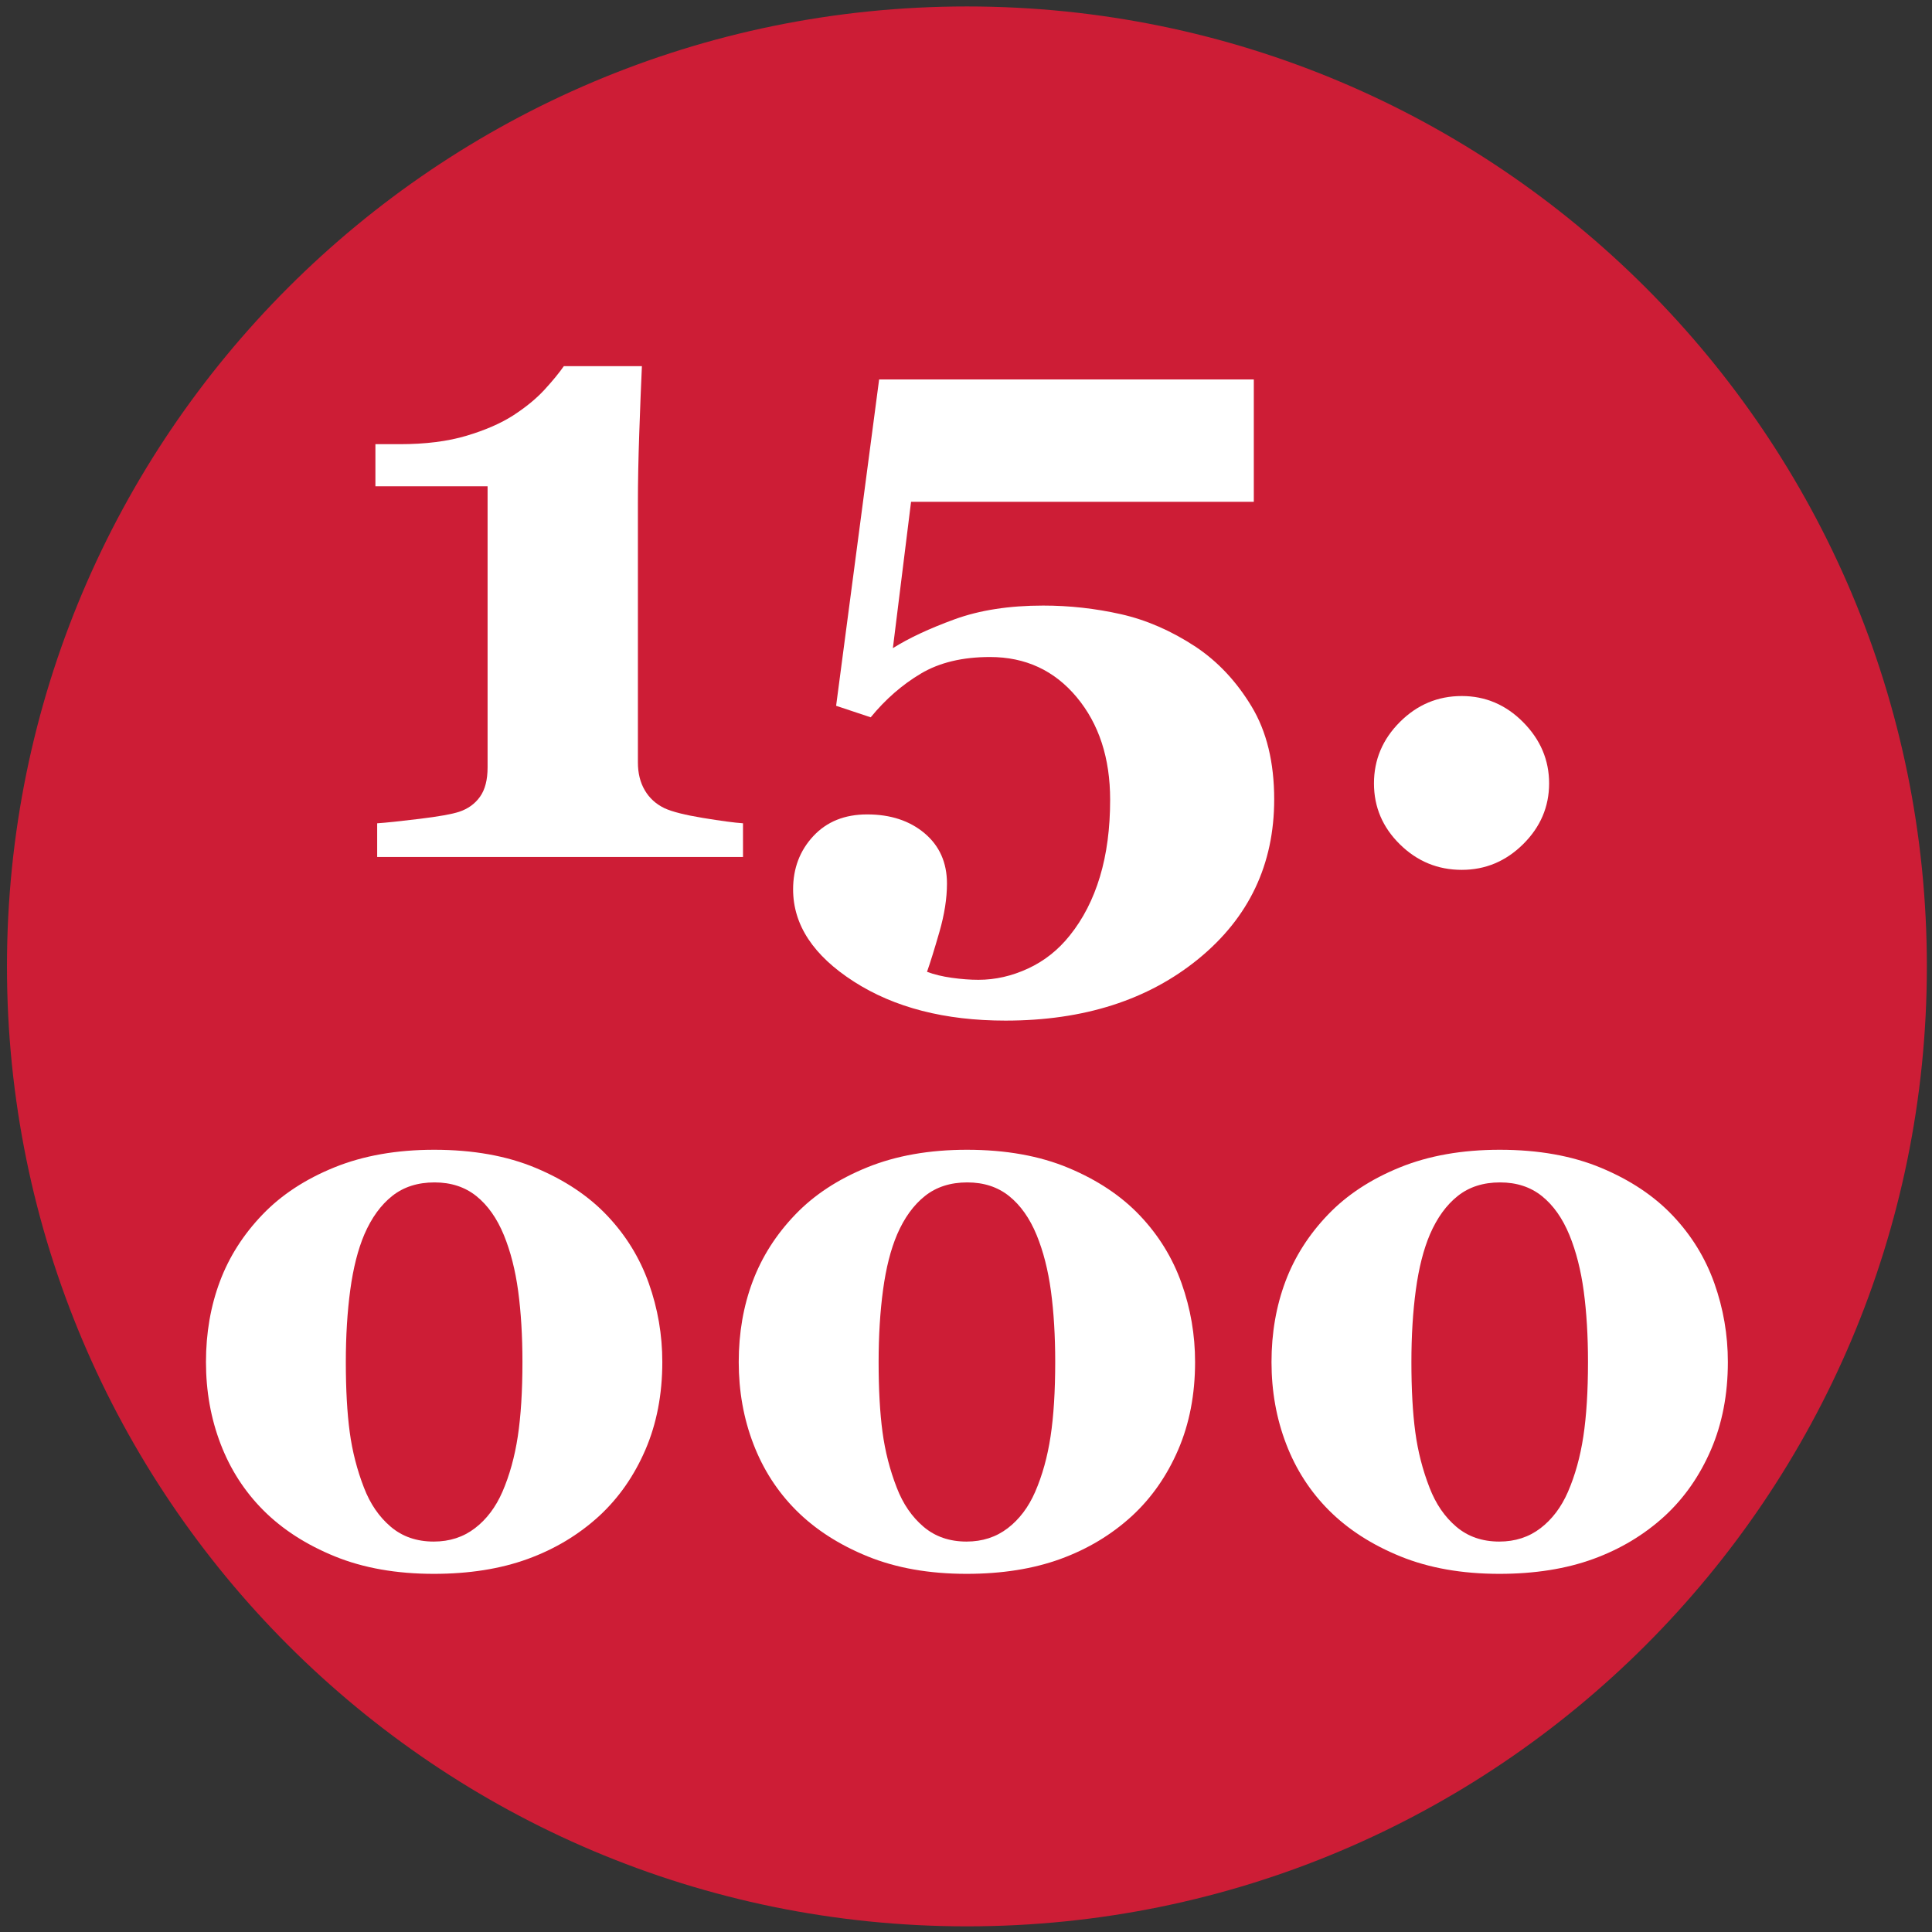
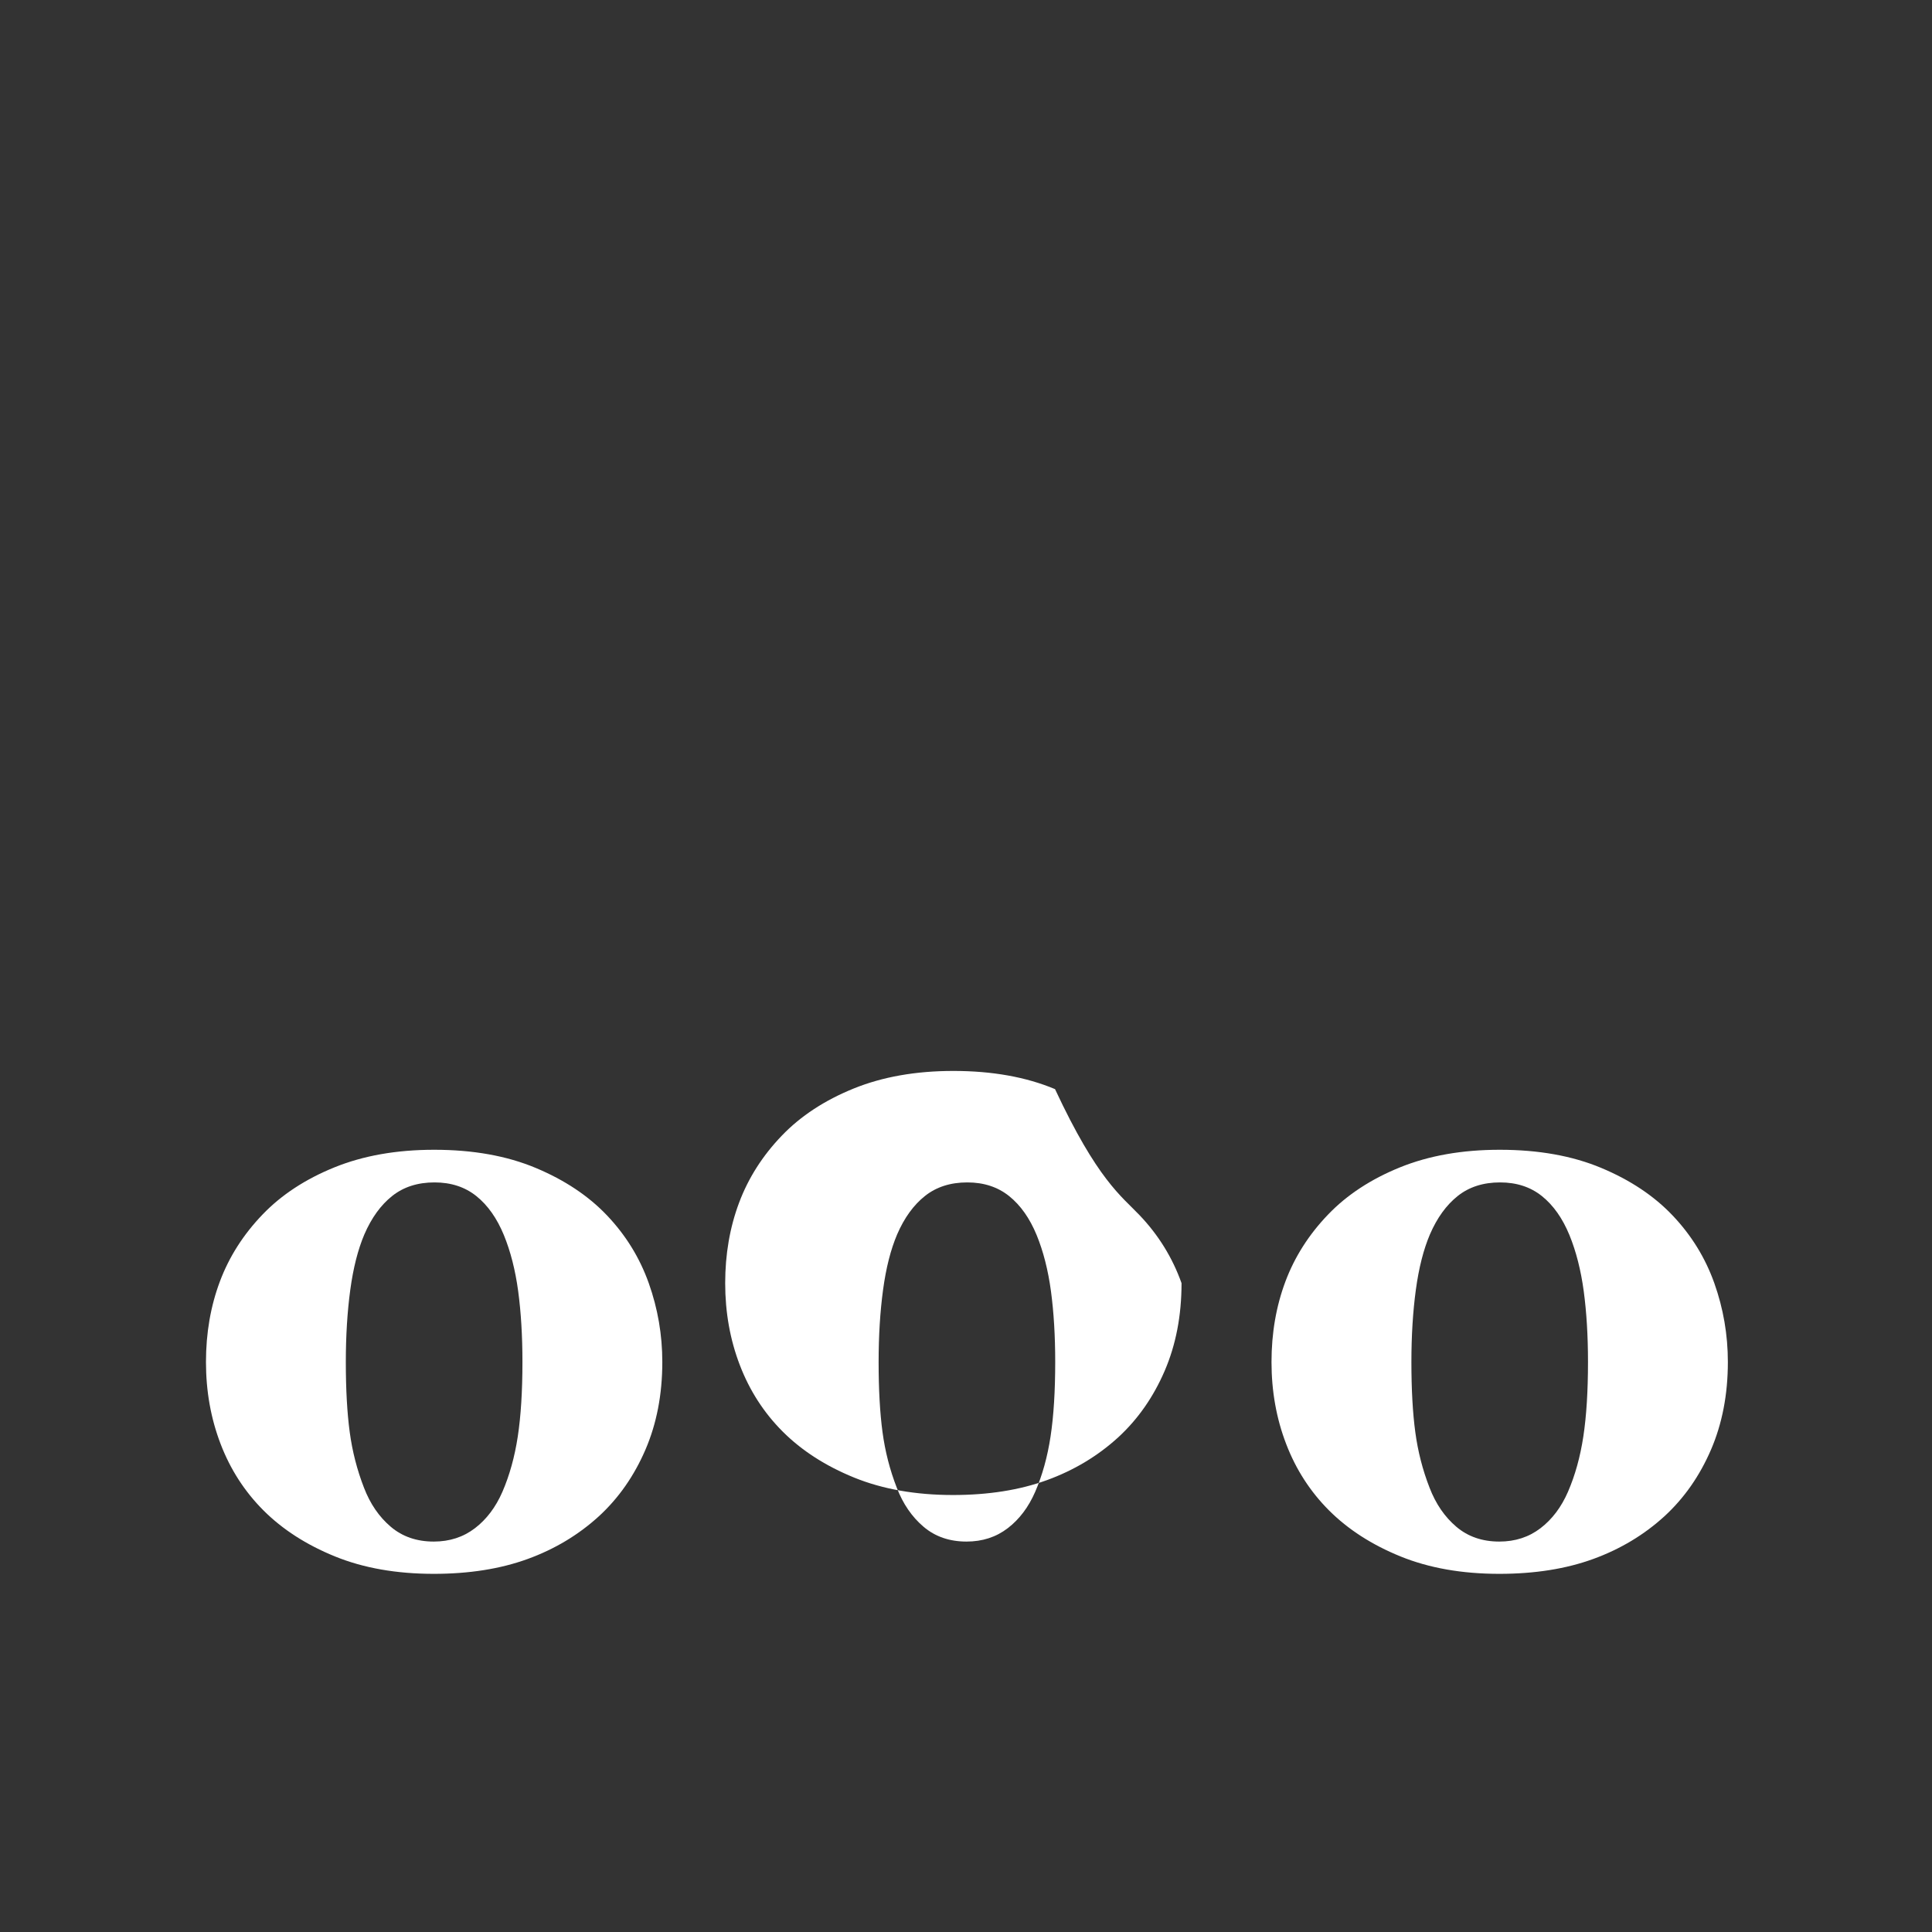
<svg xmlns="http://www.w3.org/2000/svg" xmlns:xlink="http://www.w3.org/1999/xlink" version="1.1" id="Layer_1" x="0px" y="0px" width="300px" height="300px" viewBox="0 0 300 300" enable-background="new 0 0 300 300" xml:space="preserve">
  <rect x="0" y="0" width="300" height="300" fill="#333333" stroke="none" />
  <g>
    <g>
      <defs>
        <rect id="SVGID_1_" x="-168.895" y="-17.919" width="638.071" height="317.043" />
      </defs>
      <clipPath id="SVGID_2_">
        <use xlink:href="#SVGID_1_" overflow="visible" />
      </clipPath>
      <g opacity="0.86" clip-path="url(#SVGID_2_)">
        <g>
          <defs>
            <rect id="SVGID_3_" x="-14.404" y="-12.764" width="329.092" height="313.607" />
          </defs>
          <clipPath id="SVGID_4_">
            <use xlink:href="#SVGID_3_" overflow="visible" />
          </clipPath>
-           <path clip-path="url(#SVGID_4_)" fill="#E51937" d="M150.143,299.123c82.322,0,149.06-66.738,149.06-149.061      c0-82.323-66.737-149.06-149.06-149.06C67.818,1.002,1.081,67.739,1.081,150.062S67.818,299.123,150.143,299.123" />
        </g>
      </g>
    </g>
    <g>
-       <path fill="#FFFFFF" d="M115.372,133.074H58.568v-5.233c1.377-0.091,3.568-0.321,6.575-0.689c3.006-0.367,5.06-0.733,6.162-1.101    c1.376-0.458,2.455-1.239,3.236-2.343c0.779-1.1,1.171-2.615,1.171-4.543V75.512H58.293v-6.54h3.787    c3.994,0,7.447-0.437,10.363-1.309c2.914-0.87,5.335-1.927,7.263-3.167c1.974-1.284,3.591-2.616,4.855-3.993    c1.262-1.377,2.259-2.593,2.994-3.65h12.12c-0.137,2.985-0.276,6.473-0.413,10.465c-0.138,3.995-0.208,7.575-0.208,10.741v40.346    c0,1.655,0.356,3.089,1.068,4.304c0.709,1.217,1.731,2.147,3.062,2.79c1.194,0.551,3.193,1.056,5.993,1.514    c2.799,0.46,4.863,0.736,6.197,0.827V133.074z" />
-       <path fill="#FFFFFF" d="M185.668,100.437c3.444,2.296,6.335,5.382,8.677,9.261c2.34,3.88,3.511,8.687,3.511,14.424    c0,10.097-3.913,18.349-11.738,24.753c-7.827,6.402-17.822,9.604-29.986,9.604c-9.409,0-17.259-2.021-23.547-6.06    c-6.29-4.04-9.432-8.813-9.432-14.321c0-3.26,1.043-6.013,3.133-8.262c2.089-2.249,4.876-3.375,8.365-3.375    c3.625,0,6.599,0.977,8.917,2.928c2.318,1.951,3.477,4.555,3.477,7.813c0,2.295-0.392,4.797-1.173,7.506    c-0.78,2.707-1.422,4.772-1.926,6.195c1.1,0.413,2.387,0.725,3.855,0.931c1.468,0.205,2.846,0.31,4.132,0.31    c2.616,0,5.185-0.585,7.71-1.756c2.523-1.169,4.683-2.88,6.474-5.13c2.065-2.571,3.624-5.611,4.68-9.122    c1.057-3.511,1.585-7.494,1.585-11.947c0-6.471-1.733-11.784-5.198-15.938c-3.467-4.154-7.953-6.23-13.462-6.23    c-4.268,0-7.85,0.859-10.741,2.581c-2.892,1.721-5.484,3.983-7.779,6.782l-5.371-1.79l6.68-50.676h58.18v19.003h-53.223    l-2.823,22.723c2.48-1.56,5.668-3.052,9.57-4.475s8.492-2.136,13.771-2.136c4.084,0,8.114,0.449,12.085,1.342    C178.038,96.271,181.903,97.959,185.668,100.437z" />
-       <path fill="#FFFFFF" d="M240.545,121.644c0,3.626-1.343,6.772-4.029,9.434c-2.685,2.661-5.863,3.992-9.535,3.992    c-3.718,0-6.919-1.319-9.604-3.958c-2.687-2.639-4.028-5.795-4.028-9.468c0-3.671,1.342-6.852,4.028-9.537    c2.686-2.685,5.887-4.027,9.604-4.027c3.672,0,6.851,1.354,9.535,4.062C239.202,114.852,240.545,118.019,240.545,121.644z" />
-     </g>
+       </g>
    <g>
      <path fill="#FFFFFF" d="M94.258,188.732c2.919,3.072,5.08,6.579,6.481,10.516c1.401,3.937,2.104,8.017,2.104,12.241    c0,5.033-0.876,9.572-2.622,13.624c-1.749,4.054-4.138,7.48-7.173,10.284c-3.188,2.92-6.893,5.147-11.118,6.683    c-4.226,1.536-9.084,2.306-14.576,2.306c-5.799,0-10.917-0.904-15.353-2.709s-8.133-4.187-11.091-7.142    c-2.919-2.921-5.137-6.357-6.653-10.313c-1.518-3.956-2.275-8.202-2.275-12.732c0-4.493,0.72-8.662,2.16-12.501    c1.44-3.842,3.658-7.317,6.654-10.427c2.918-3.035,6.625-5.464,11.119-7.289c4.494-1.824,9.659-2.737,15.498-2.737    c6.029,0,11.292,0.941,15.785,2.824C87.69,183.241,91.378,185.699,94.258,188.732z M78.013,231.654    c1.112-2.572,1.909-5.445,2.39-8.613c0.479-3.169,0.721-7.021,0.721-11.552c0-4.069-0.223-7.737-0.663-11.004    c-0.442-3.265-1.182-6.165-2.219-8.699c-1.075-2.61-2.497-4.628-4.263-6.049c-1.768-1.422-3.938-2.133-6.51-2.133    c-2.612,0-4.801,0.702-6.567,2.104c-1.768,1.401-3.208,3.39-4.322,5.962c-0.998,2.343-1.728,5.214-2.189,8.613    c-0.46,3.397-0.692,7.136-0.692,11.205c0,4.263,0.202,7.893,0.605,10.889c0.403,2.996,1.143,5.877,2.218,8.642    c0.959,2.497,2.342,4.514,4.148,6.049c1.805,1.536,4.033,2.306,6.683,2.306c2.458,0,4.589-0.693,6.396-2.075    C75.554,235.917,76.976,234.033,78.013,231.654z" />
-       <path fill="#FFFFFF" d="M176.988,188.732c2.919,3.072,5.078,6.579,6.481,10.516c1.4,3.937,2.103,8.017,2.103,12.241    c0,5.033-0.875,9.572-2.621,13.624c-1.748,4.054-4.139,7.48-7.175,10.284c-3.188,2.92-6.894,5.147-11.118,6.683    c-4.224,1.536-9.082,2.306-14.575,2.306c-5.798,0-10.916-0.904-15.354-2.709c-4.436-1.805-8.133-4.187-11.09-7.142    c-2.919-2.921-5.136-6.357-6.652-10.313c-1.519-3.956-2.277-8.202-2.277-12.732c0-4.493,0.72-8.662,2.161-12.501    c1.44-3.84,3.658-7.317,6.654-10.427c2.919-3.035,6.625-5.464,11.12-7.289c4.493-1.824,9.659-2.737,15.497-2.737    c6.029,0,11.292,0.941,15.786,2.824C170.421,183.241,174.107,185.699,176.988,188.732z M160.741,231.654    c1.115-2.572,1.912-5.445,2.391-8.613c0.48-3.169,0.721-7.021,0.721-11.552c0-4.069-0.222-7.737-0.662-11.004    c-0.442-3.265-1.182-6.165-2.218-8.699c-1.075-2.61-2.497-4.628-4.265-6.049c-1.767-1.422-3.937-2.133-6.509-2.133    c-2.613,0-4.803,0.702-6.567,2.104c-1.767,1.401-3.208,3.39-4.321,5.962c-1,2.344-1.73,5.214-2.189,8.613    c-0.461,3.397-0.69,7.136-0.69,11.205c0,4.263,0.201,7.893,0.605,10.889c0.402,2.996,1.14,5.877,2.218,8.642    c0.959,2.497,2.342,4.514,4.147,6.049c1.805,1.536,4.032,2.306,6.682,2.306c2.458,0,4.59-0.693,6.396-2.075    C158.282,235.917,159.705,234.033,160.741,231.654z" />
+       <path fill="#FFFFFF" d="M176.988,188.732c2.919,3.072,5.078,6.579,6.481,10.516c0,5.033-0.875,9.572-2.621,13.624c-1.748,4.054-4.139,7.48-7.175,10.284c-3.188,2.92-6.894,5.147-11.118,6.683    c-4.224,1.536-9.082,2.306-14.575,2.306c-5.798,0-10.916-0.904-15.354-2.709c-4.436-1.805-8.133-4.187-11.09-7.142    c-2.919-2.921-5.136-6.357-6.652-10.313c-1.519-3.956-2.277-8.202-2.277-12.732c0-4.493,0.72-8.662,2.161-12.501    c1.44-3.84,3.658-7.317,6.654-10.427c2.919-3.035,6.625-5.464,11.12-7.289c4.493-1.824,9.659-2.737,15.497-2.737    c6.029,0,11.292,0.941,15.786,2.824C170.421,183.241,174.107,185.699,176.988,188.732z M160.741,231.654    c1.115-2.572,1.912-5.445,2.391-8.613c0.48-3.169,0.721-7.021,0.721-11.552c0-4.069-0.222-7.737-0.662-11.004    c-0.442-3.265-1.182-6.165-2.218-8.699c-1.075-2.61-2.497-4.628-4.265-6.049c-1.767-1.422-3.937-2.133-6.509-2.133    c-2.613,0-4.803,0.702-6.567,2.104c-1.767,1.401-3.208,3.39-4.321,5.962c-1,2.344-1.73,5.214-2.189,8.613    c-0.461,3.397-0.69,7.136-0.69,11.205c0,4.263,0.201,7.893,0.605,10.889c0.402,2.996,1.14,5.877,2.218,8.642    c0.959,2.497,2.342,4.514,4.147,6.049c1.805,1.536,4.032,2.306,6.682,2.306c2.458,0,4.59-0.693,6.396-2.075    C158.282,235.917,159.705,234.033,160.741,231.654z" />
      <path fill="#FFFFFF" d="M259.716,188.732c2.922,3.072,5.081,6.579,6.483,10.516c1.4,3.937,2.103,8.017,2.103,12.241    c0,5.033-0.876,9.572-2.621,13.624c-1.749,4.054-4.139,7.48-7.173,10.284c-3.188,2.92-6.896,5.147-11.12,6.683    c-4.225,1.536-9.081,2.306-14.576,2.306c-5.799,0-10.916-0.904-15.354-2.709c-4.435-1.805-8.133-4.187-11.089-7.142    c-2.919-2.921-5.138-6.357-6.653-10.313c-1.52-3.955-2.277-8.202-2.277-12.732c0-4.493,0.723-8.662,2.161-12.501    c1.44-3.84,3.659-7.317,6.655-10.427c2.919-3.035,6.625-5.464,11.118-7.289c4.494-1.824,9.659-2.737,15.498-2.737    c6.03,0,11.291,0.941,15.785,2.824C253.149,183.241,256.836,185.698,259.716,188.732z M243.471,231.654    c1.114-2.572,1.911-5.445,2.391-8.613c0.479-3.169,0.721-7.021,0.721-11.552c0-4.069-0.223-7.737-0.663-11.004    c-0.442-3.265-1.182-6.165-2.217-8.699c-1.076-2.61-2.497-4.628-4.265-6.049c-1.768-1.422-3.936-2.133-6.51-2.133    c-2.612,0-4.802,0.702-6.567,2.104c-1.766,1.401-3.208,3.39-4.32,5.962c-0.999,2.344-1.728,5.214-2.189,8.613    c-0.461,3.397-0.69,7.136-0.69,11.205c0,4.263,0.201,7.893,0.605,10.889c0.401,2.996,1.138,5.877,2.218,8.642    c0.96,2.497,2.341,4.514,4.147,6.049c1.804,1.536,4.032,2.306,6.681,2.306c2.459,0,4.591-0.693,6.396-2.075    C241.013,235.917,242.435,234.033,243.471,231.654z" />
    </g>
-     <rect x="-168.895" y="-17.919" fill="none" width="638.071" height="317.043" />
  </g>
</svg>